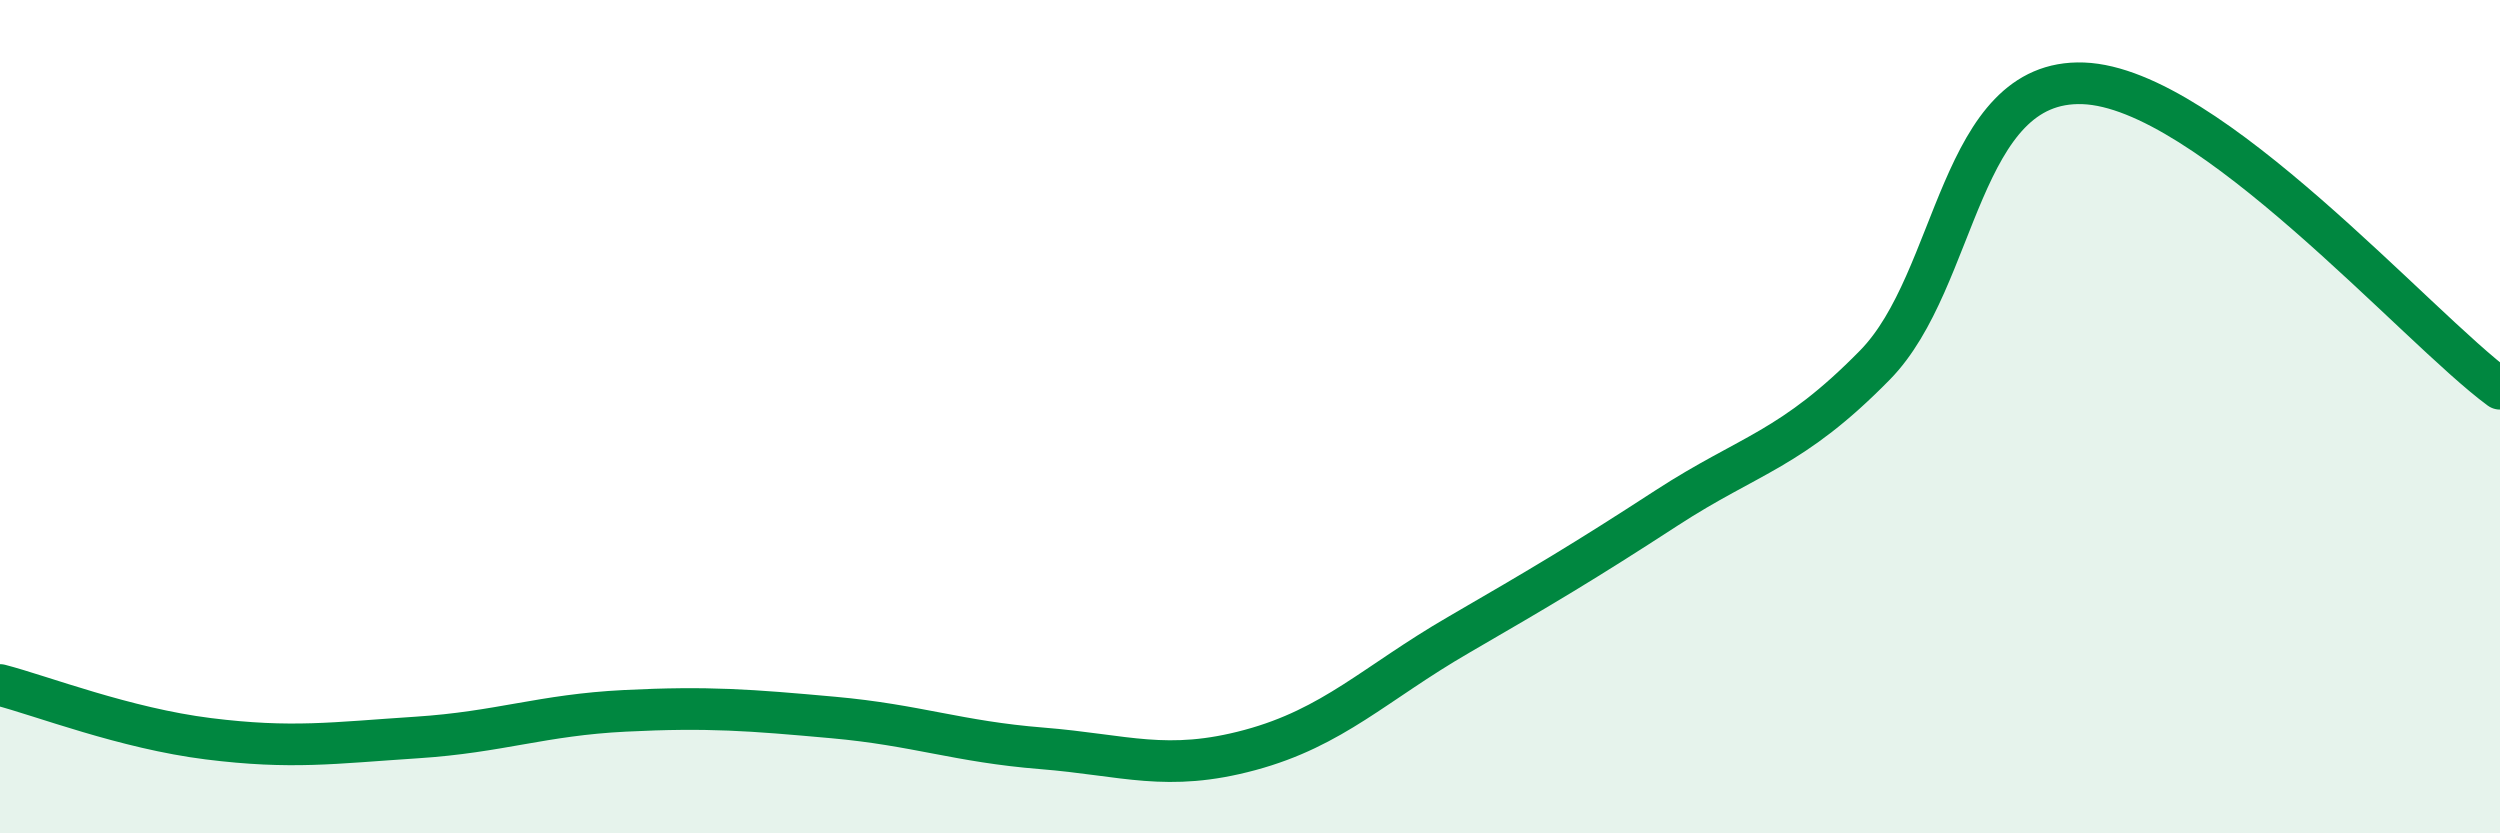
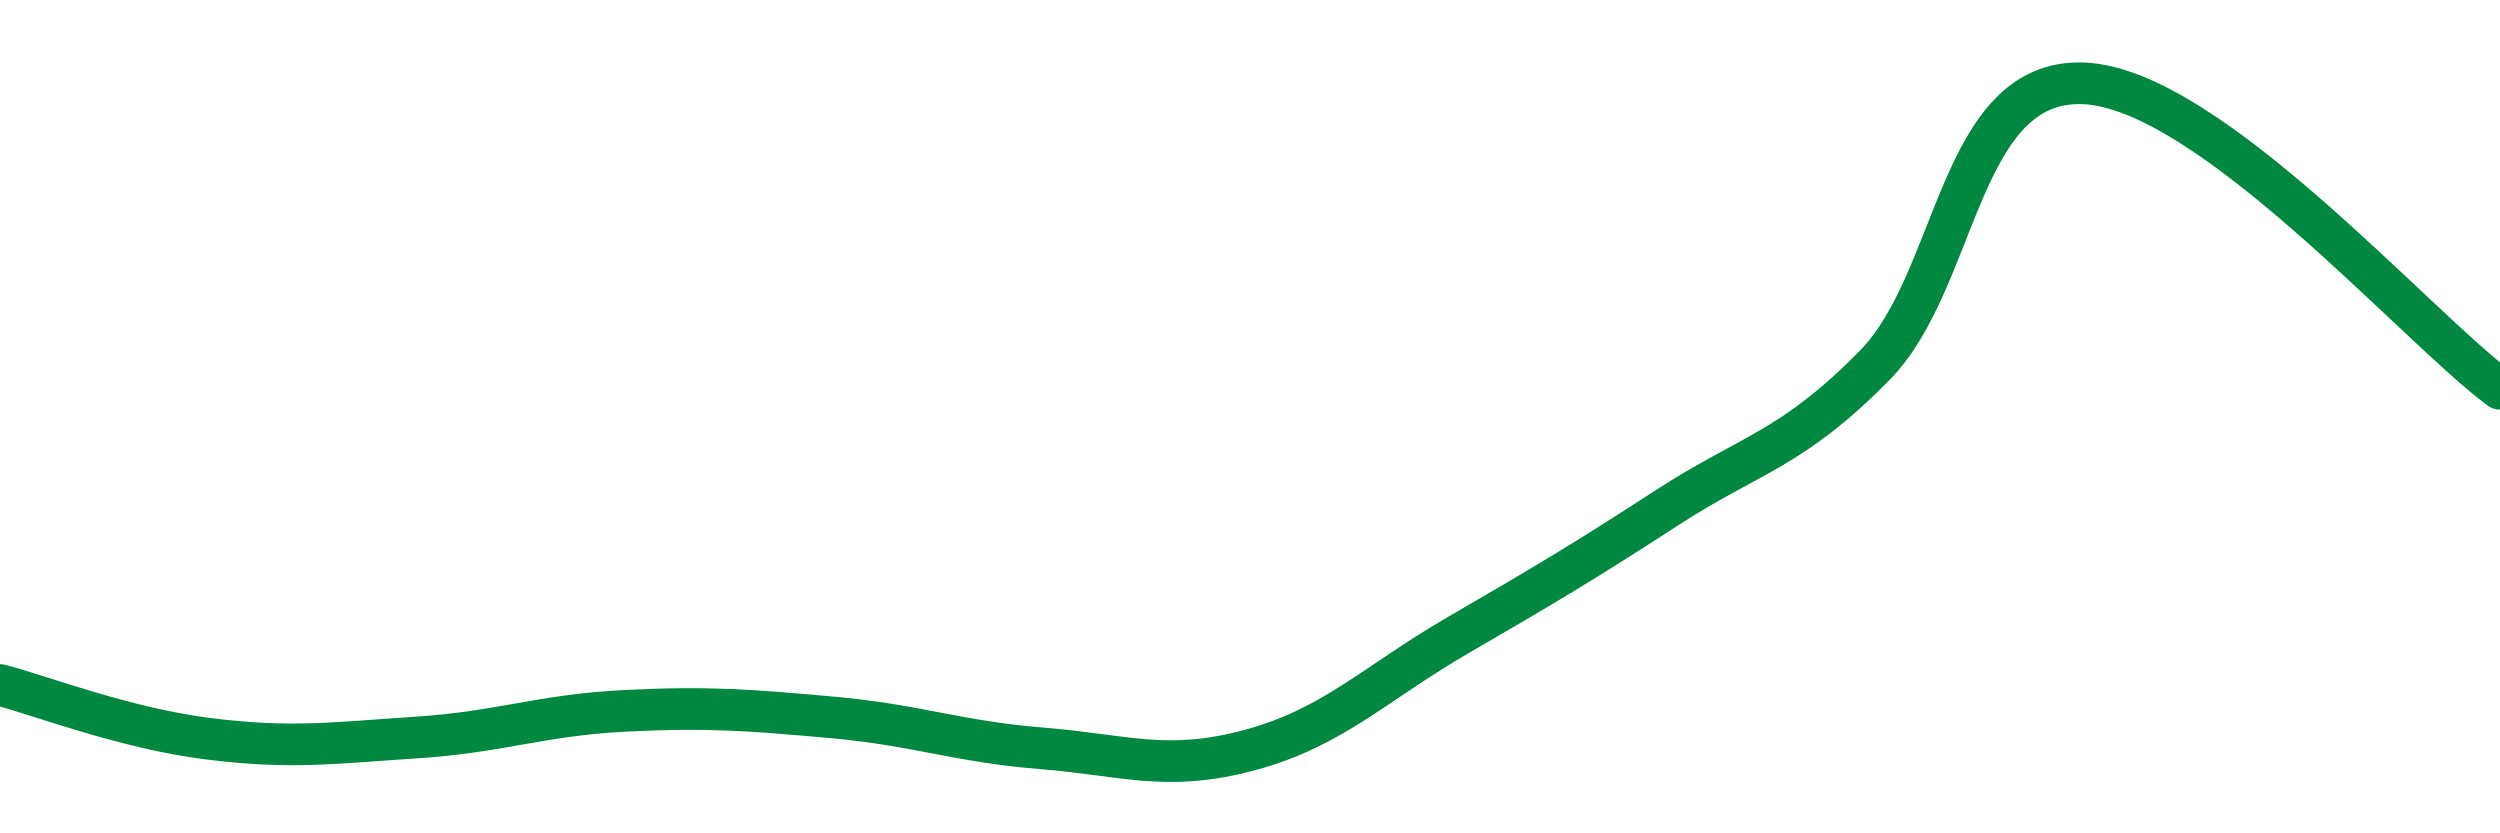
<svg xmlns="http://www.w3.org/2000/svg" width="60" height="20" viewBox="0 0 60 20">
-   <path d="M 0,16.44 C 1,16.7 3,17.48 5,17.73 C 7,17.98 8,17.83 10,17.7 C 12,17.57 13,17.16 15,17.06 C 17,16.96 18,17.04 20,17.22 C 22,17.4 23,17.8 25,17.96 C 27,18.12 28,18.54 30,18 C 32,17.46 33,16.4 35,15.24 C 37,14.08 38,13.49 40,12.19 C 42,10.89 43,10.8 45,8.76 C 47,6.72 47,1.89 50,2 C 53,2.11 58,7.86 60,9.33L60 20L0 20Z" fill="#008740" opacity="0.1" stroke-linecap="round" stroke-linejoin="round" />
  <path d="M 0,16.44 C 1,16.7 3,17.48 5,17.73 C 7,17.98 8,17.83 10,17.7 C 12,17.57 13,17.16 15,17.06 C 17,16.96 18,17.04 20,17.22 C 22,17.4 23,17.8 25,17.96 C 27,18.12 28,18.54 30,18 C 32,17.46 33,16.4 35,15.24 C 37,14.08 38,13.49 40,12.19 C 42,10.89 43,10.8 45,8.76 C 47,6.72 47,1.89 50,2 C 53,2.11 58,7.86 60,9.33" stroke="#008740" stroke-width="1" fill="none" stroke-linecap="round" stroke-linejoin="round" />
</svg>